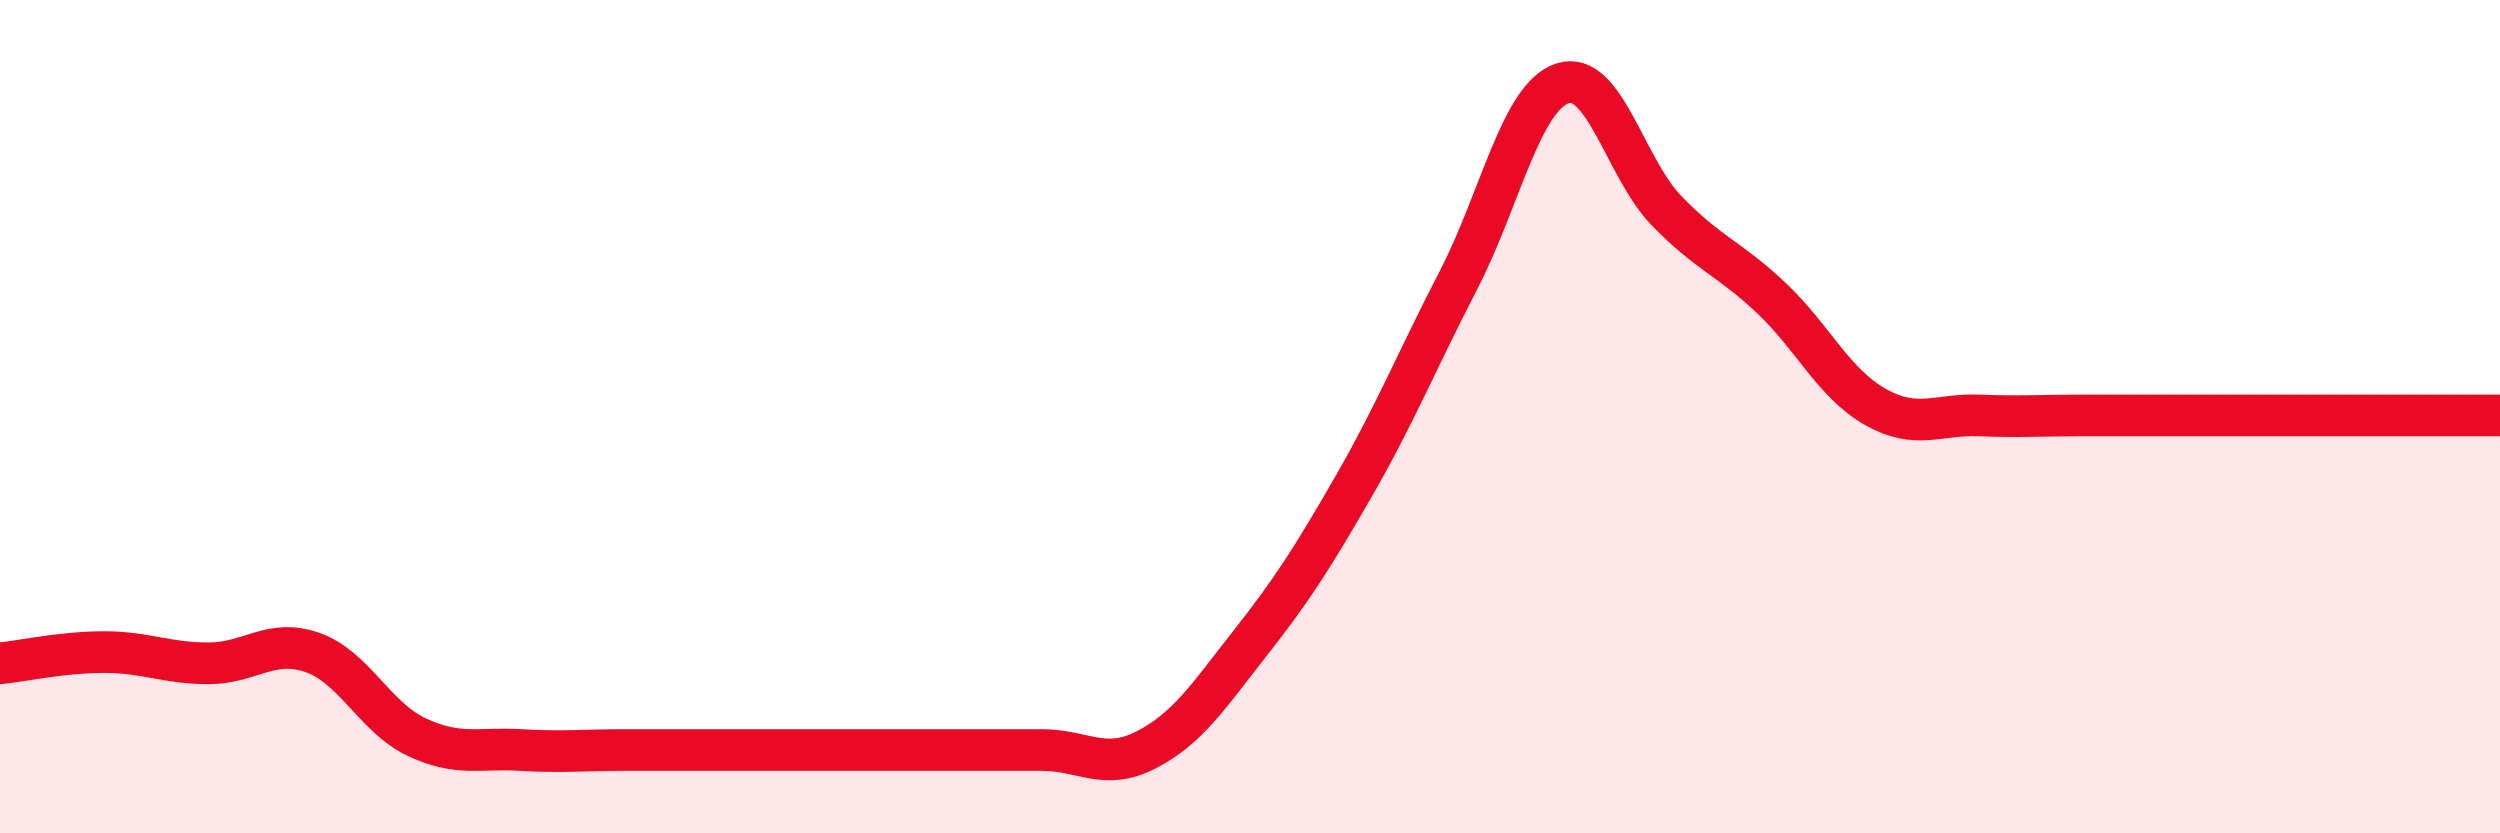
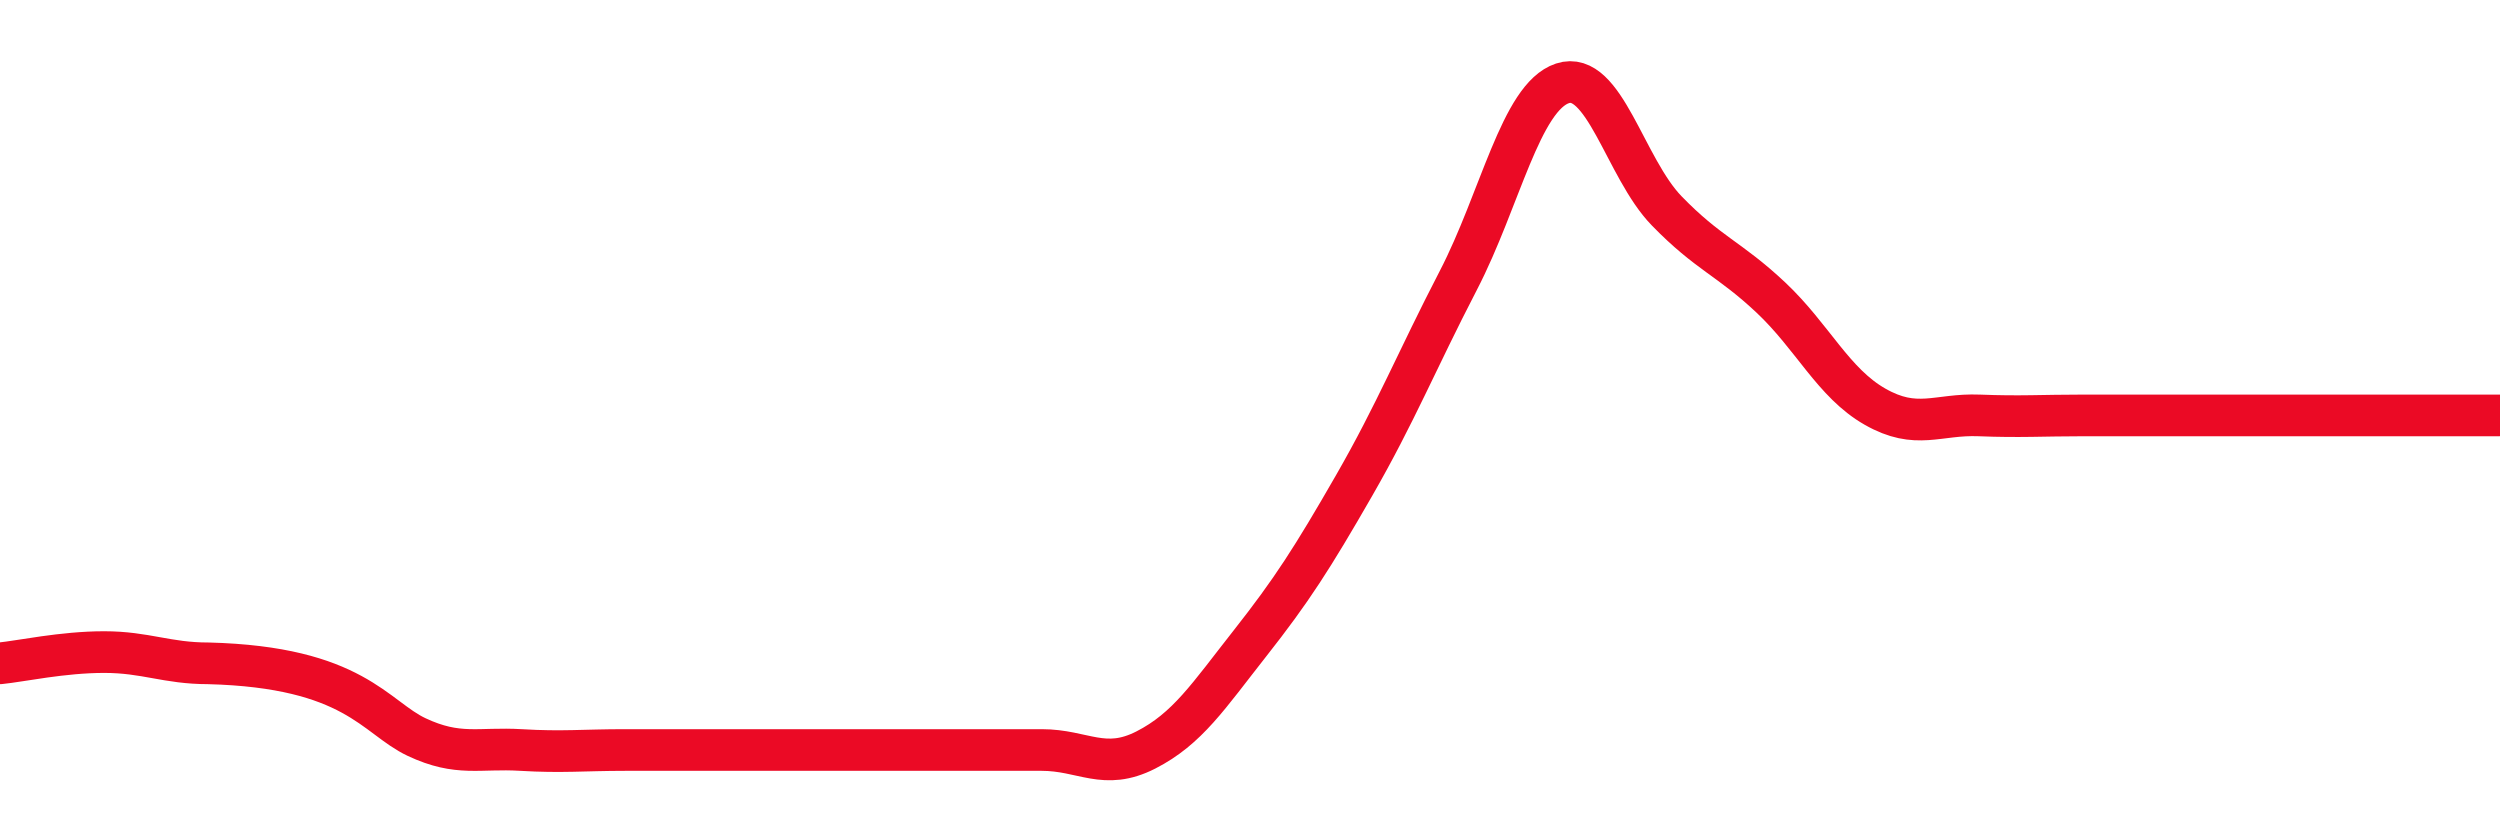
<svg xmlns="http://www.w3.org/2000/svg" width="60" height="20" viewBox="0 0 60 20">
-   <path d="M 0,15.92 C 0.5,15.87 1.5,15.65 2.5,15.65 C 3.5,15.65 4,15.92 5,15.92 C 6,15.92 6.5,15.31 7.5,15.66 C 8.5,16.01 9,17.22 10,17.69 C 11,18.16 11.5,17.94 12.5,18 C 13.5,18.06 14,18 15,18 C 16,18 16.5,18 17.5,18 C 18.5,18 19,18 20,18 C 21,18 21.5,18 22.5,18 C 23.5,18 24,18 25,18 C 26,18 26.5,18.51 27.5,18 C 28.5,17.49 29,16.71 30,15.44 C 31,14.17 31.5,13.39 32.5,11.65 C 33.5,9.91 34,8.66 35,6.73 C 36,4.8 36.5,2.33 37.5,2 C 38.5,1.67 39,4.03 40,5.06 C 41,6.09 41.5,6.2 42.5,7.14 C 43.5,8.08 44,9.19 45,9.76 C 46,10.33 46.5,9.93 47.5,9.97 C 48.5,10.01 49,9.97 50,9.97 C 51,9.97 51.5,9.97 52.5,9.97 C 53.5,9.97 53.5,9.97 55,9.97 C 56.5,9.97 59,9.97 60,9.97L60 20L0 20Z" fill="#EB0A25" opacity="0.1" stroke-linecap="round" stroke-linejoin="round" />
-   <path d="M 0,15.92 C 0.5,15.87 1.5,15.65 2.5,15.65 C 3.5,15.65 4,15.92 5,15.92 C 6,15.92 6.5,15.31 7.5,15.66 C 8.5,16.01 9,17.22 10,17.69 C 11,18.16 11.5,17.94 12.5,18 C 13.5,18.06 14,18 15,18 C 16,18 16.5,18 17.5,18 C 18.5,18 19,18 20,18 C 21,18 21.5,18 22.5,18 C 23.5,18 24,18 25,18 C 26,18 26.5,18.51 27.5,18 C 28.5,17.49 29,16.71 30,15.44 C 31,14.17 31.5,13.39 32.5,11.65 C 33.5,9.91 34,8.66 35,6.73 C 36,4.8 36.5,2.33 37.5,2 C 38.5,1.67 39,4.03 40,5.06 C 41,6.09 41.5,6.2 42.5,7.14 C 43.5,8.08 44,9.19 45,9.76 C 46,10.33 46.5,9.93 47.5,9.97 C 48.5,10.01 49,9.97 50,9.97 C 51,9.97 51.5,9.97 52.5,9.97 C 53.5,9.97 53.5,9.97 55,9.97 C 56.5,9.97 59,9.97 60,9.97" stroke="#EB0A25" stroke-width="1" fill="none" stroke-linecap="round" stroke-linejoin="round" />
+   <path d="M 0,15.92 C 0.5,15.87 1.5,15.65 2.5,15.65 C 3.5,15.65 4,15.92 5,15.92 C 8.5,16.01 9,17.22 10,17.69 C 11,18.16 11.5,17.94 12.5,18 C 13.5,18.06 14,18 15,18 C 16,18 16.5,18 17.5,18 C 18.5,18 19,18 20,18 C 21,18 21.5,18 22.5,18 C 23.5,18 24,18 25,18 C 26,18 26.5,18.51 27.5,18 C 28.5,17.49 29,16.71 30,15.44 C 31,14.17 31.5,13.39 32.5,11.65 C 33.5,9.91 34,8.66 35,6.73 C 36,4.8 36.5,2.33 37.5,2 C 38.5,1.67 39,4.03 40,5.06 C 41,6.09 41.5,6.2 42.5,7.14 C 43.5,8.08 44,9.19 45,9.76 C 46,10.33 46.5,9.93 47.5,9.97 C 48.5,10.01 49,9.97 50,9.97 C 51,9.97 51.5,9.97 52.5,9.97 C 53.5,9.97 53.5,9.97 55,9.97 C 56.5,9.97 59,9.97 60,9.97" stroke="#EB0A25" stroke-width="1" fill="none" stroke-linecap="round" stroke-linejoin="round" />
</svg>